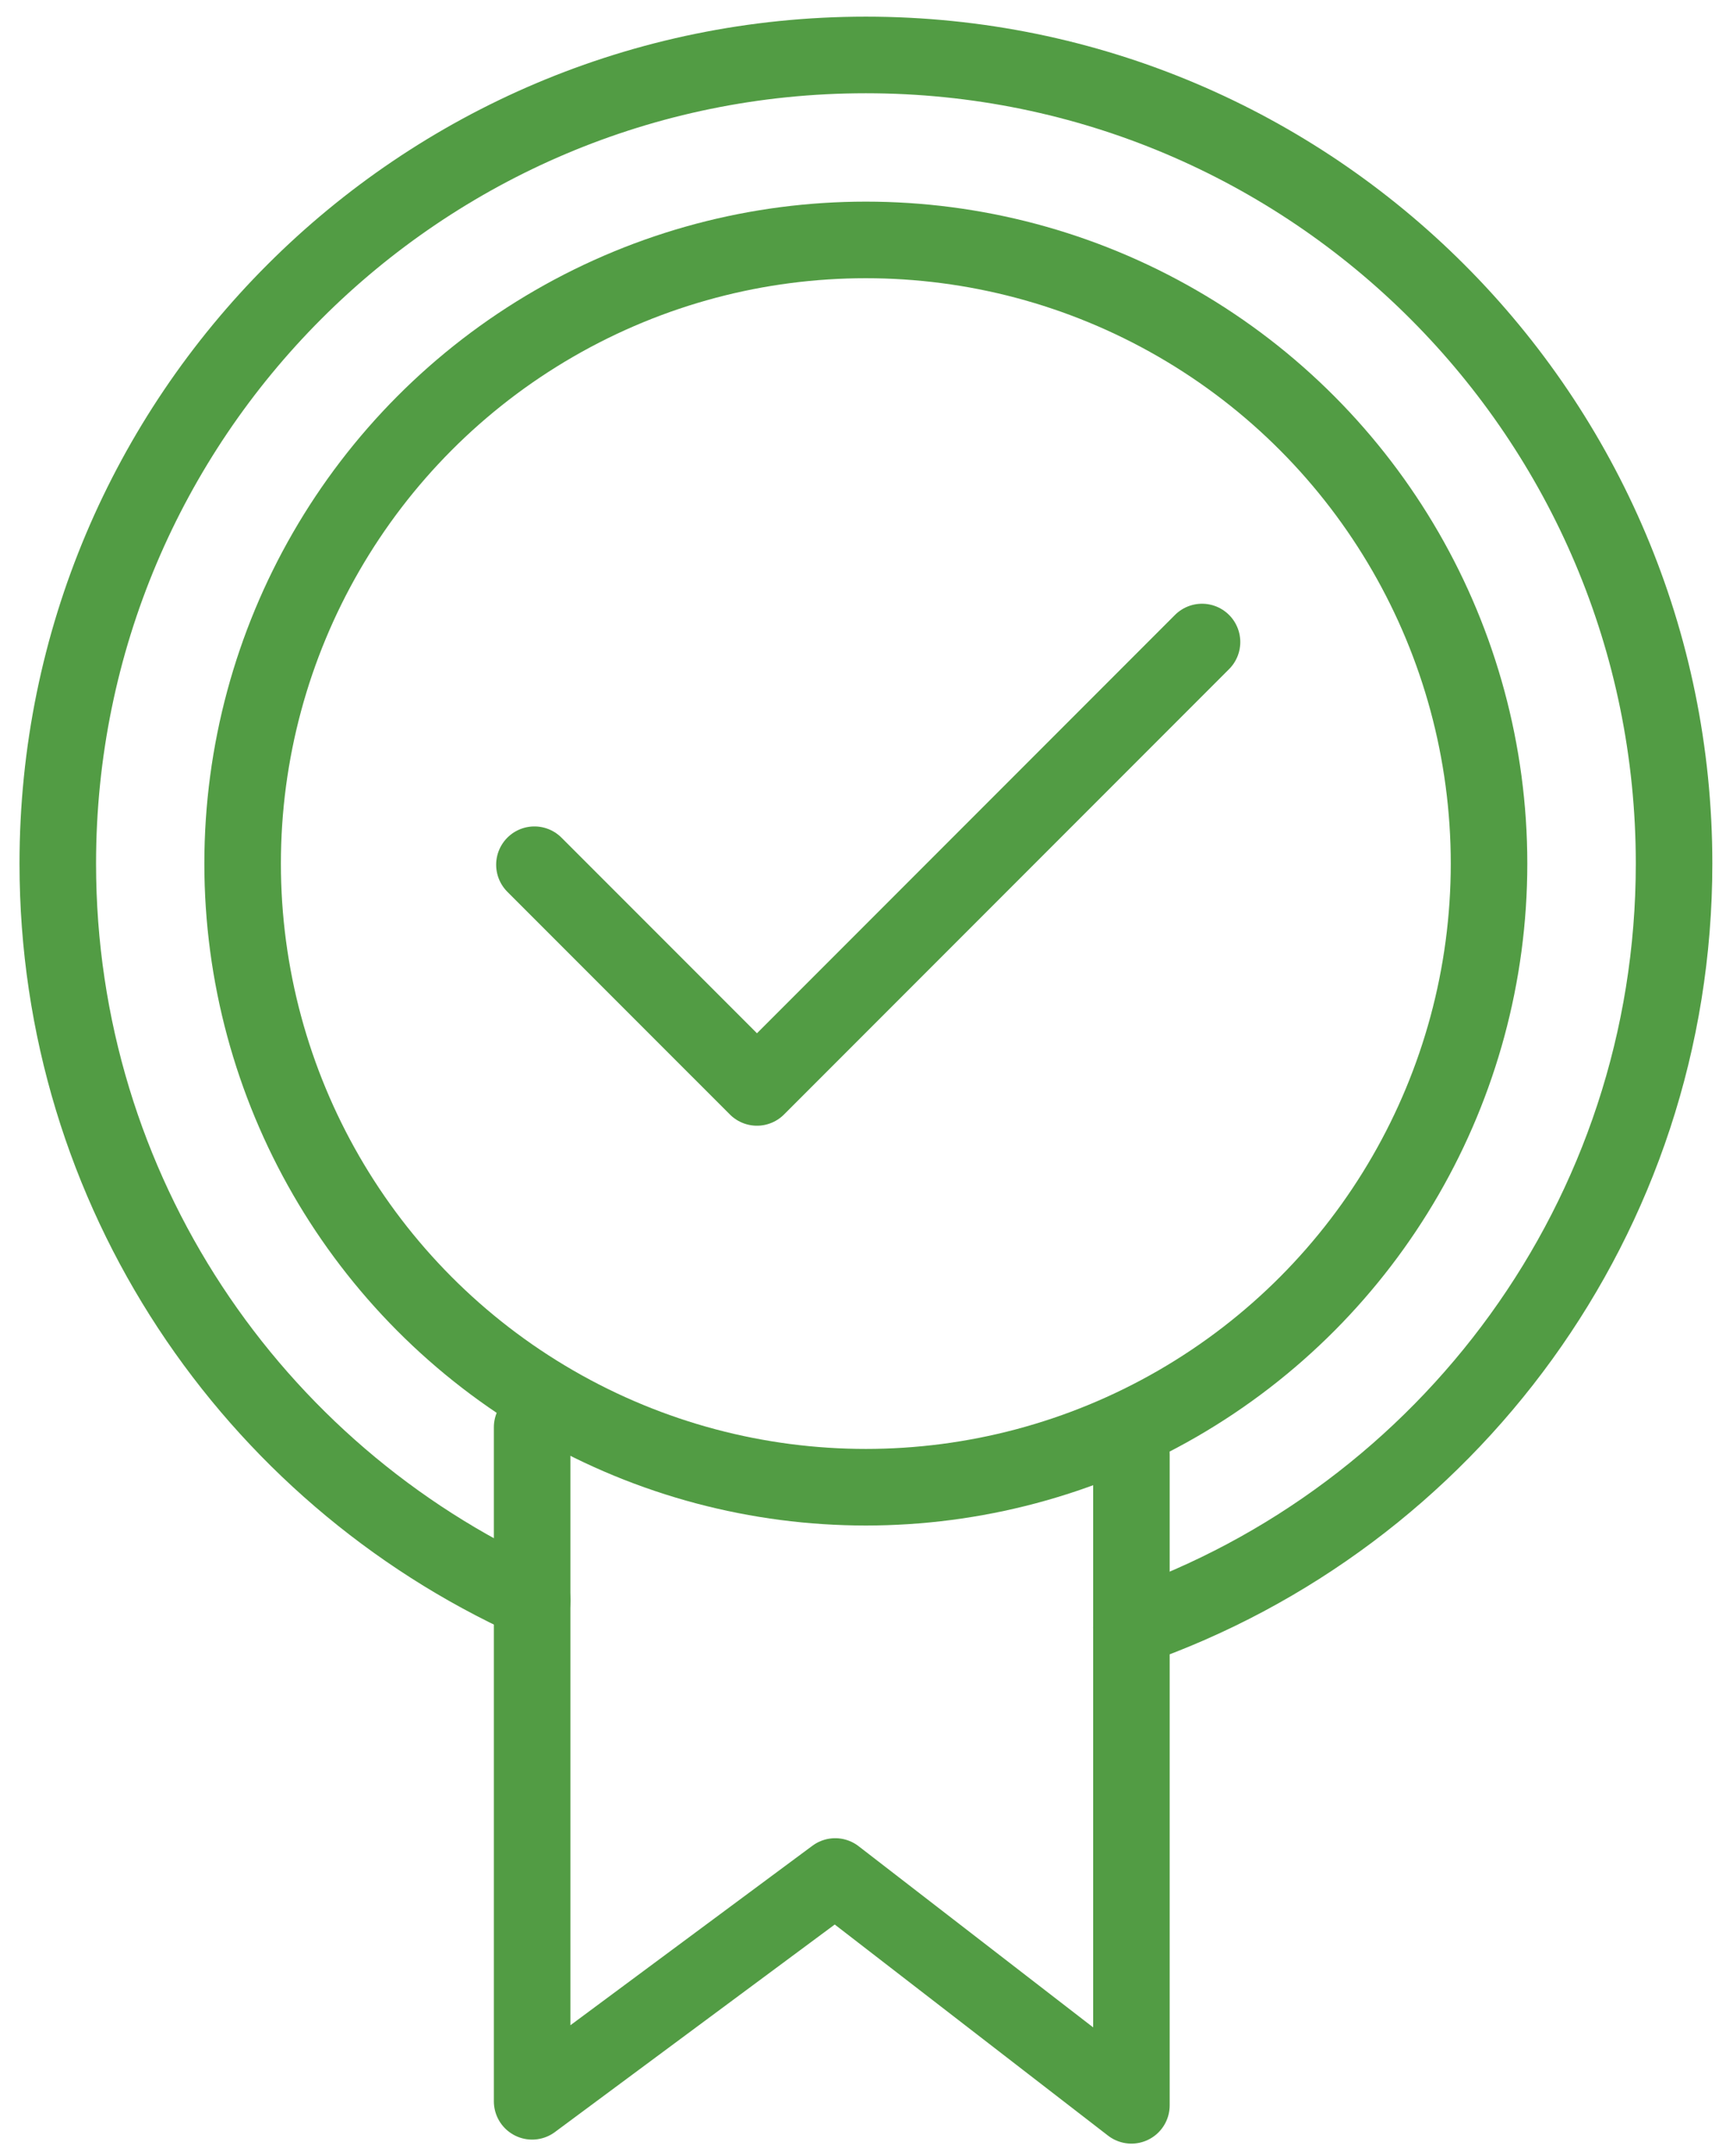
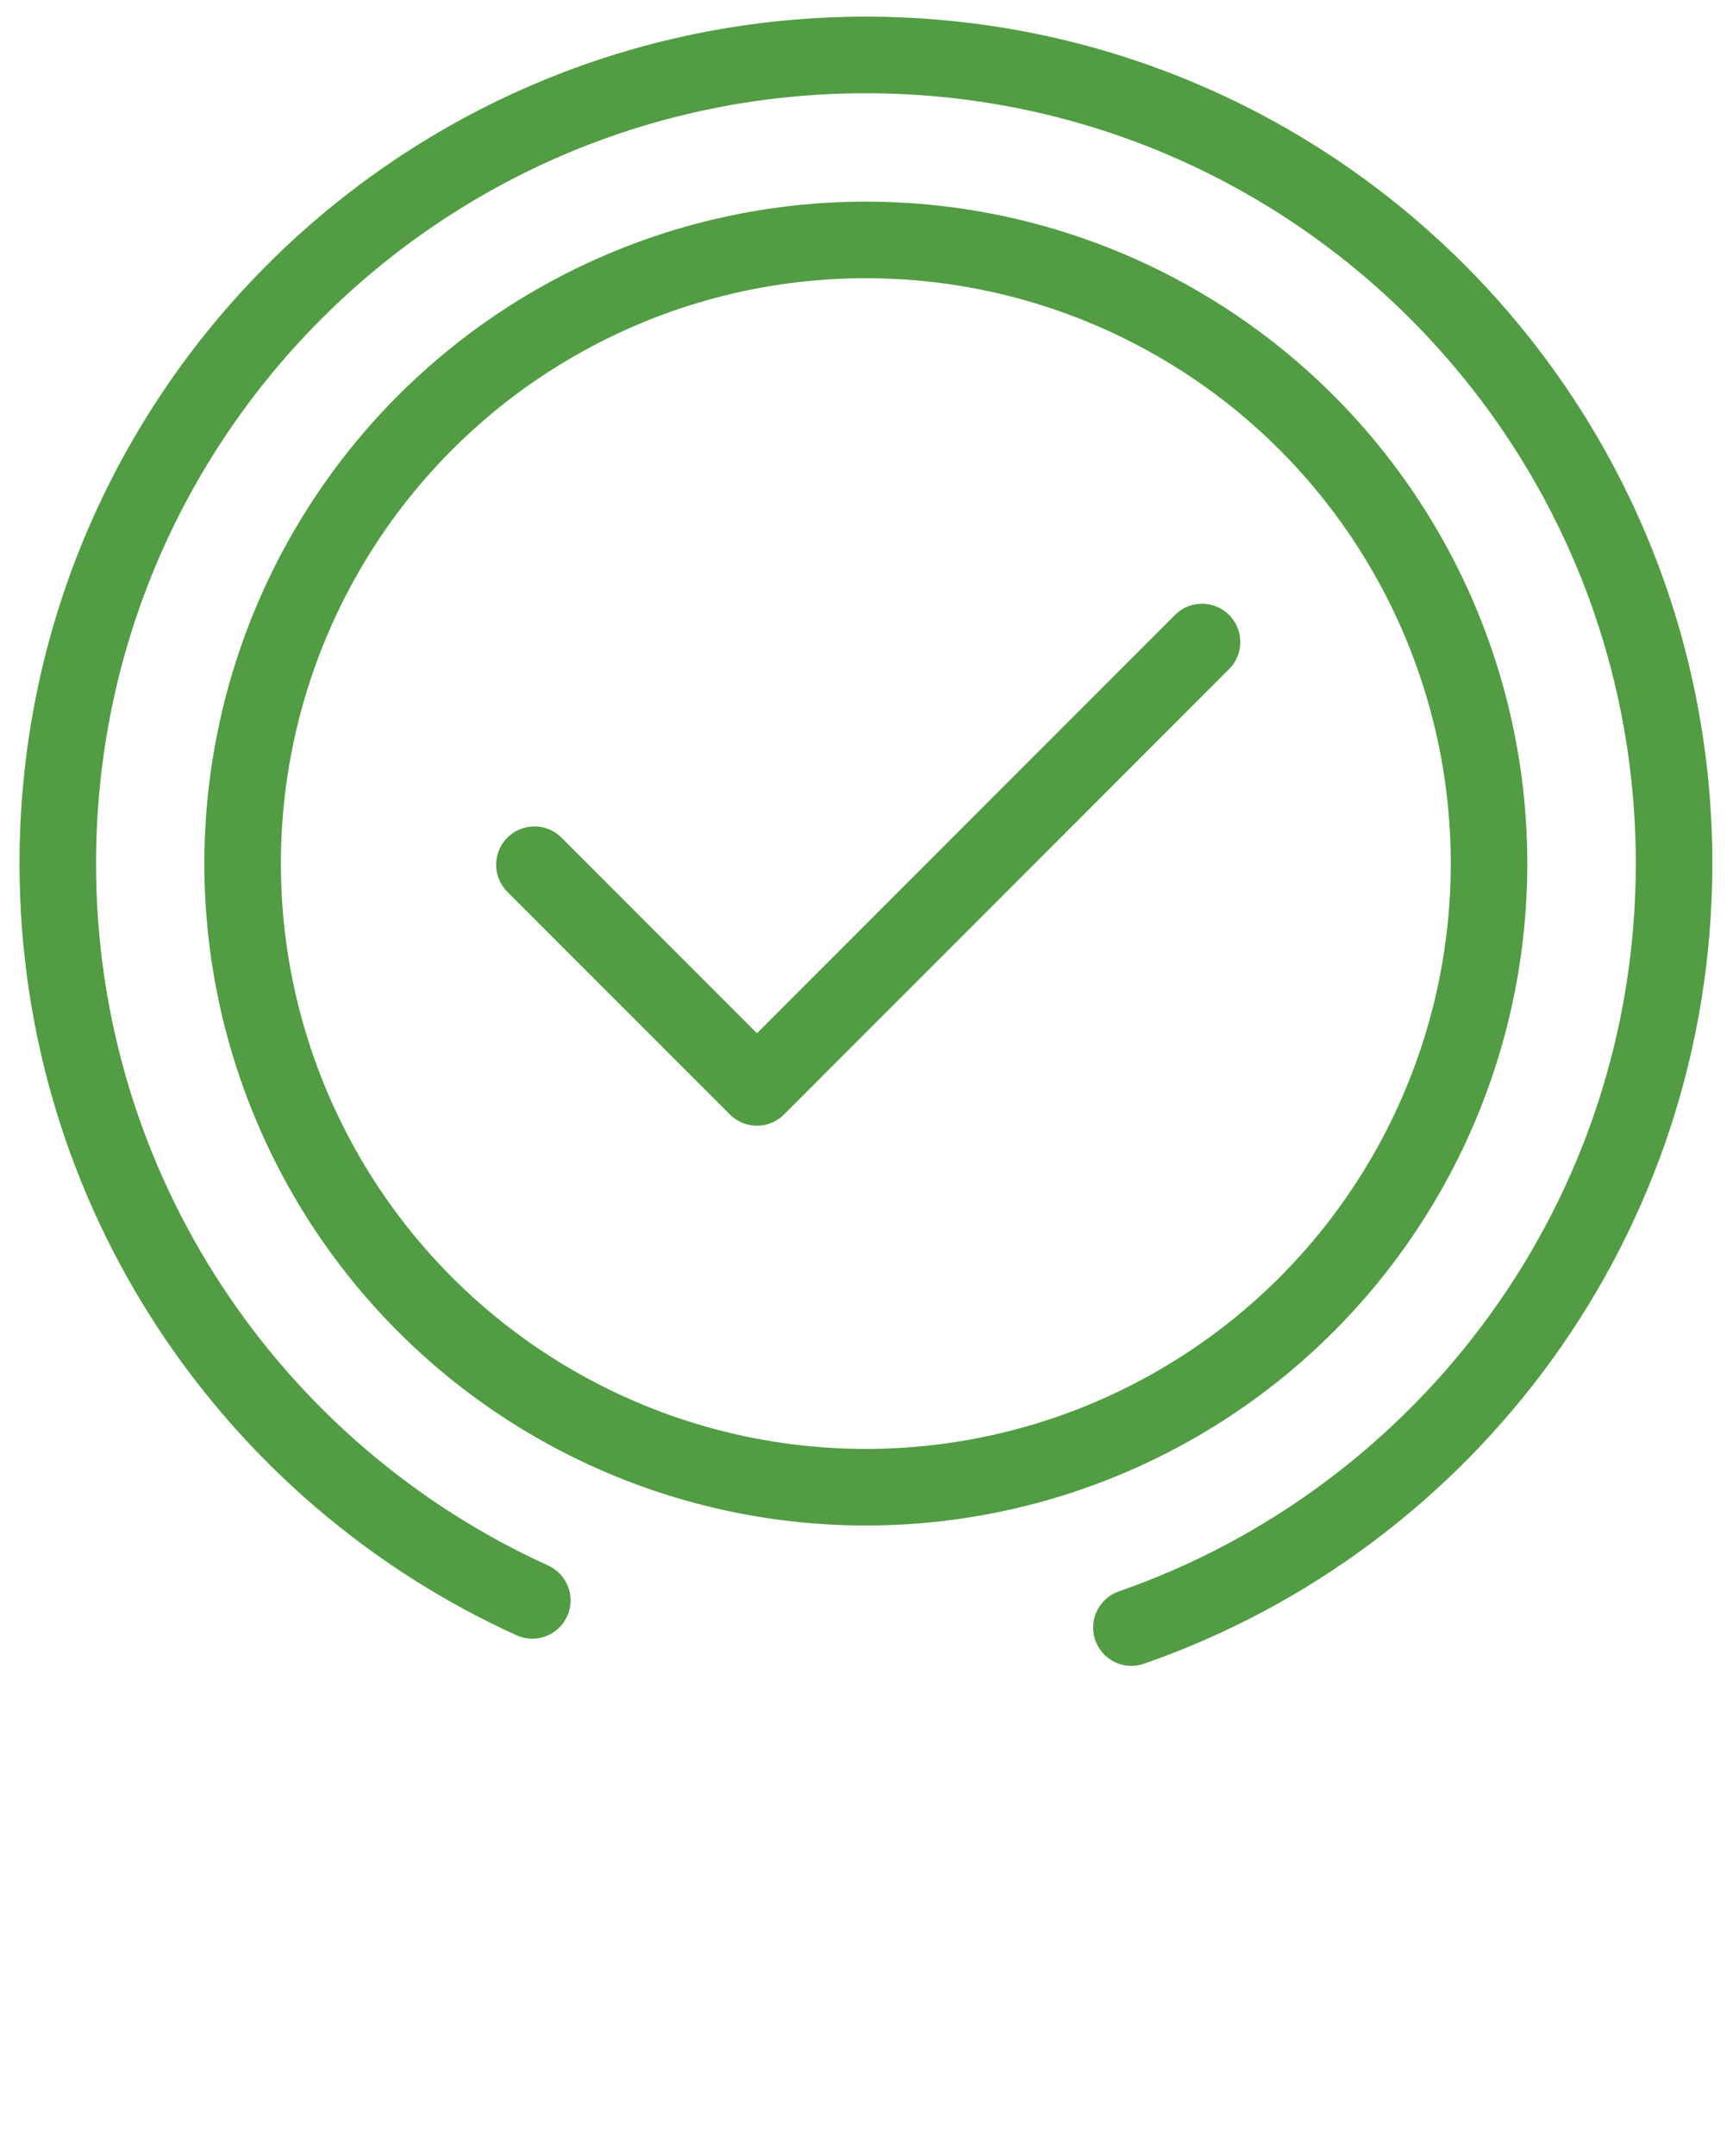
<svg xmlns="http://www.w3.org/2000/svg" id="Layer_1" data-name="Layer 1" viewBox="0 0 90.57 112.61">
  <defs>
    <style>      .cls-1 {        fill: none;        stroke: #529c44;        stroke-linecap: round;        stroke-linejoin: round;        stroke-width: 4px;      }    </style>
  </defs>
  <g>
    <circle class="cls-1" cx="45.25" cy="45.1" r="32.57" />
    <path class="cls-1" d="M59.13,85c16.51-5.74,28.36-21.44,28.36-39.9,0-23.33-18.91-42.23-42.24-42.23S3.02,21.77,3.02,45.1c0,17.11,10.17,31.84,24.8,38.48" />
    <polyline class="cls-1" points="27.93 45.16 39.56 56.79 62.82 33.53" />
  </g>
-   <polyline class="cls-1" points="27.81 74.54 27.81 109.74 43.65 98 59.13 109.95 59.13 75.96" />
</svg>